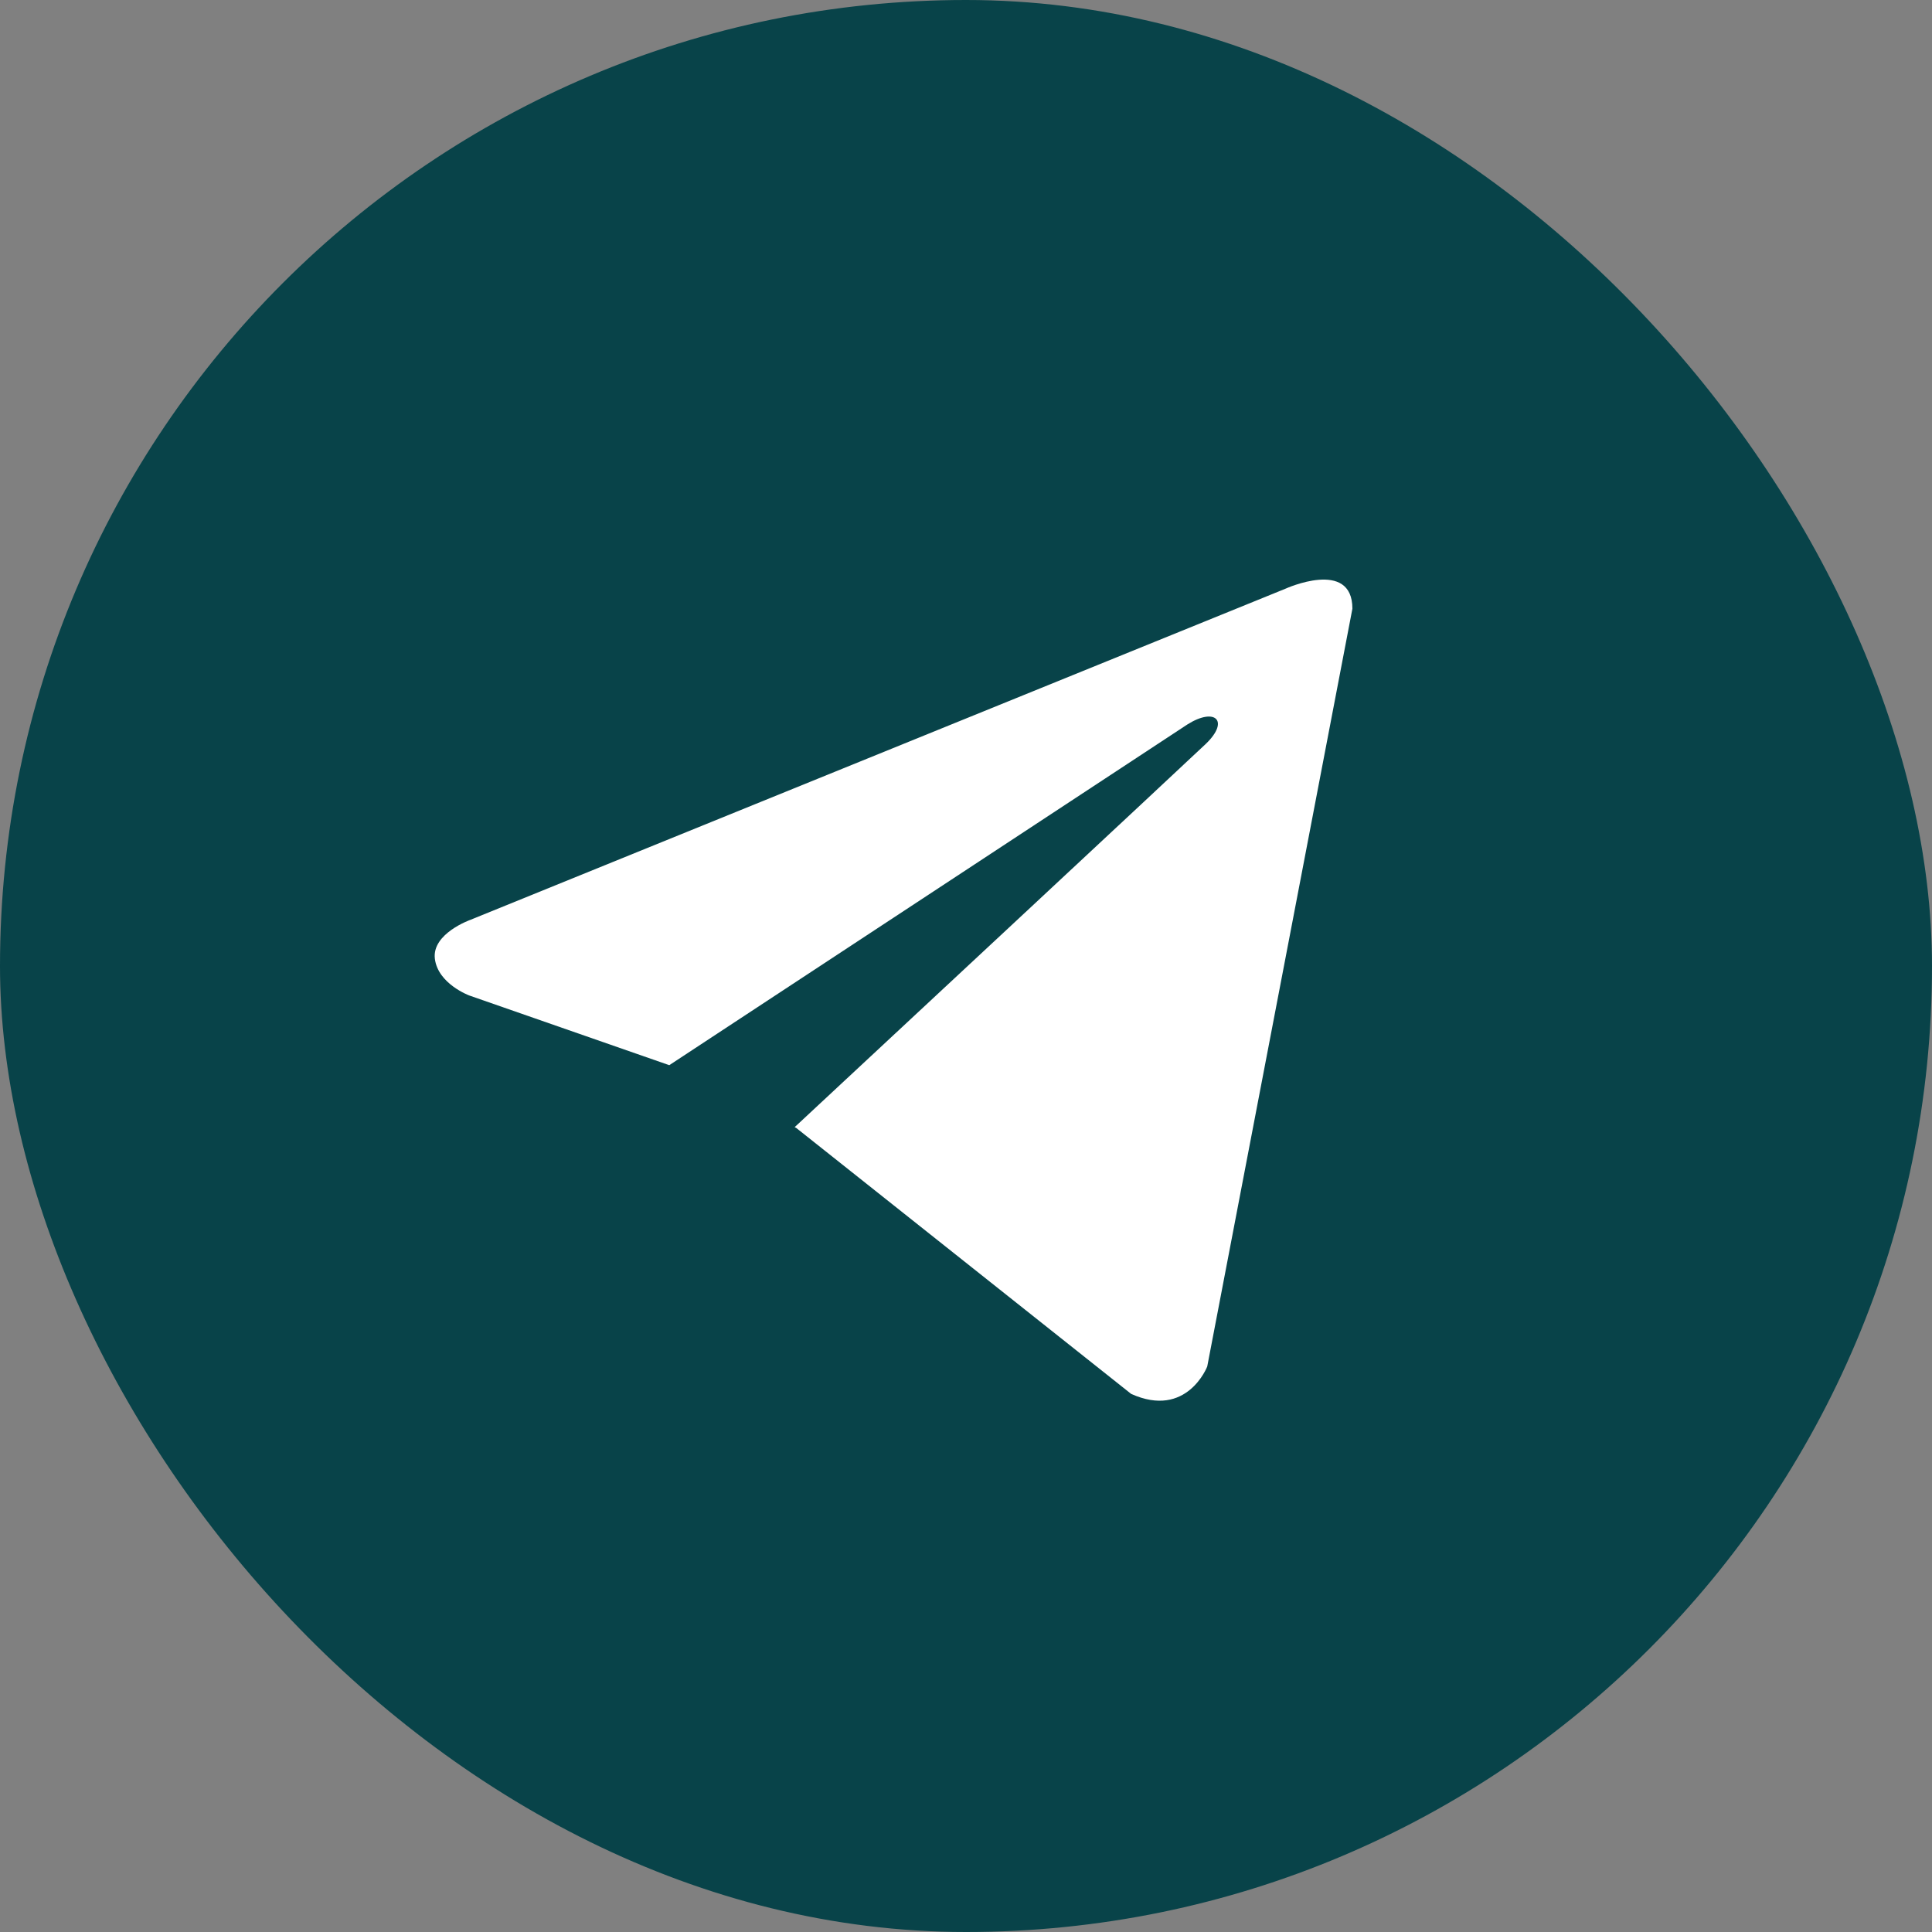
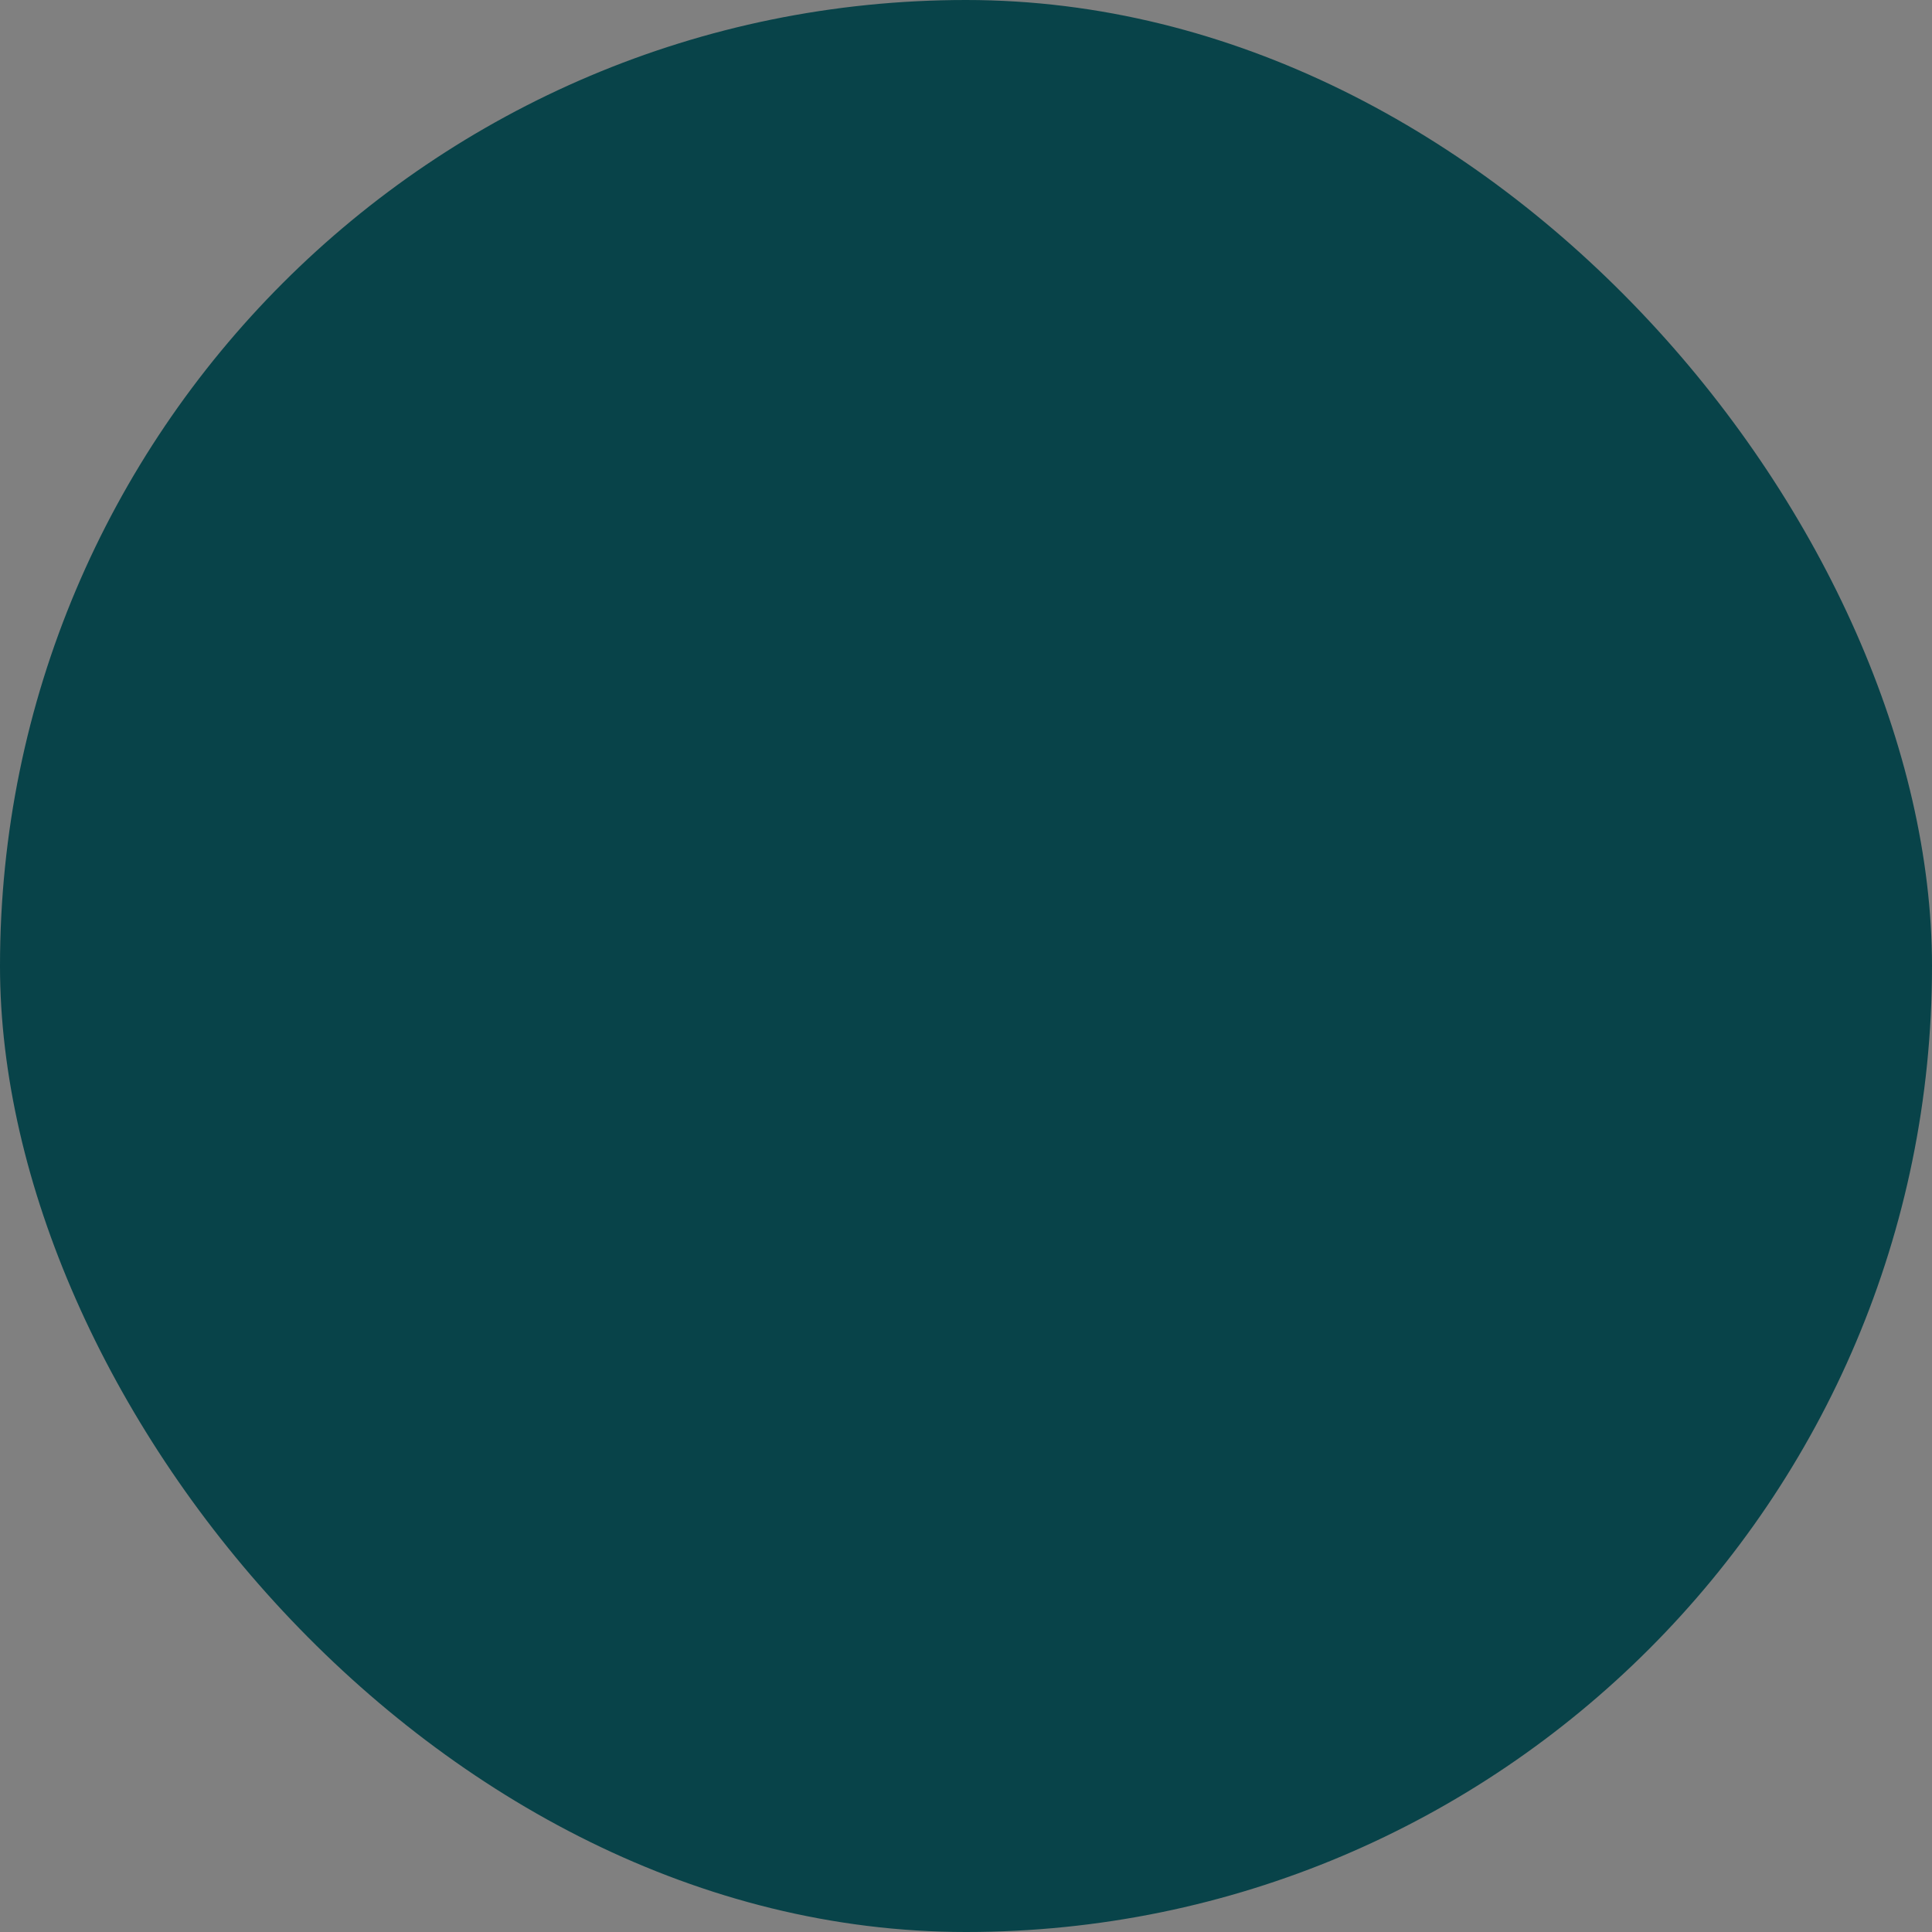
<svg xmlns="http://www.w3.org/2000/svg" width="36" height="36" viewBox="0 0 36 36" fill="none">
  <rect x="0" y="0" width="36" height="36" fill="#808080" stroke="none" />
  <rect width="36" height="36" rx="18" fill="#084349" />
-   <path d="M25.2 11.342L22.495 25.463C22.495 25.463 22.117 26.442 21.077 25.973L14.836 21.017L14.807 21.003C15.65 20.219 22.187 14.132 22.473 13.857C22.915 13.429 22.641 13.175 22.127 13.498L12.471 19.848L8.746 18.55C8.746 18.55 8.16 18.334 8.103 17.864C8.046 17.394 8.765 17.14 8.765 17.14L23.952 10.97C23.952 10.97 25.2 10.402 25.2 11.342Z" fill="white" />
</svg>